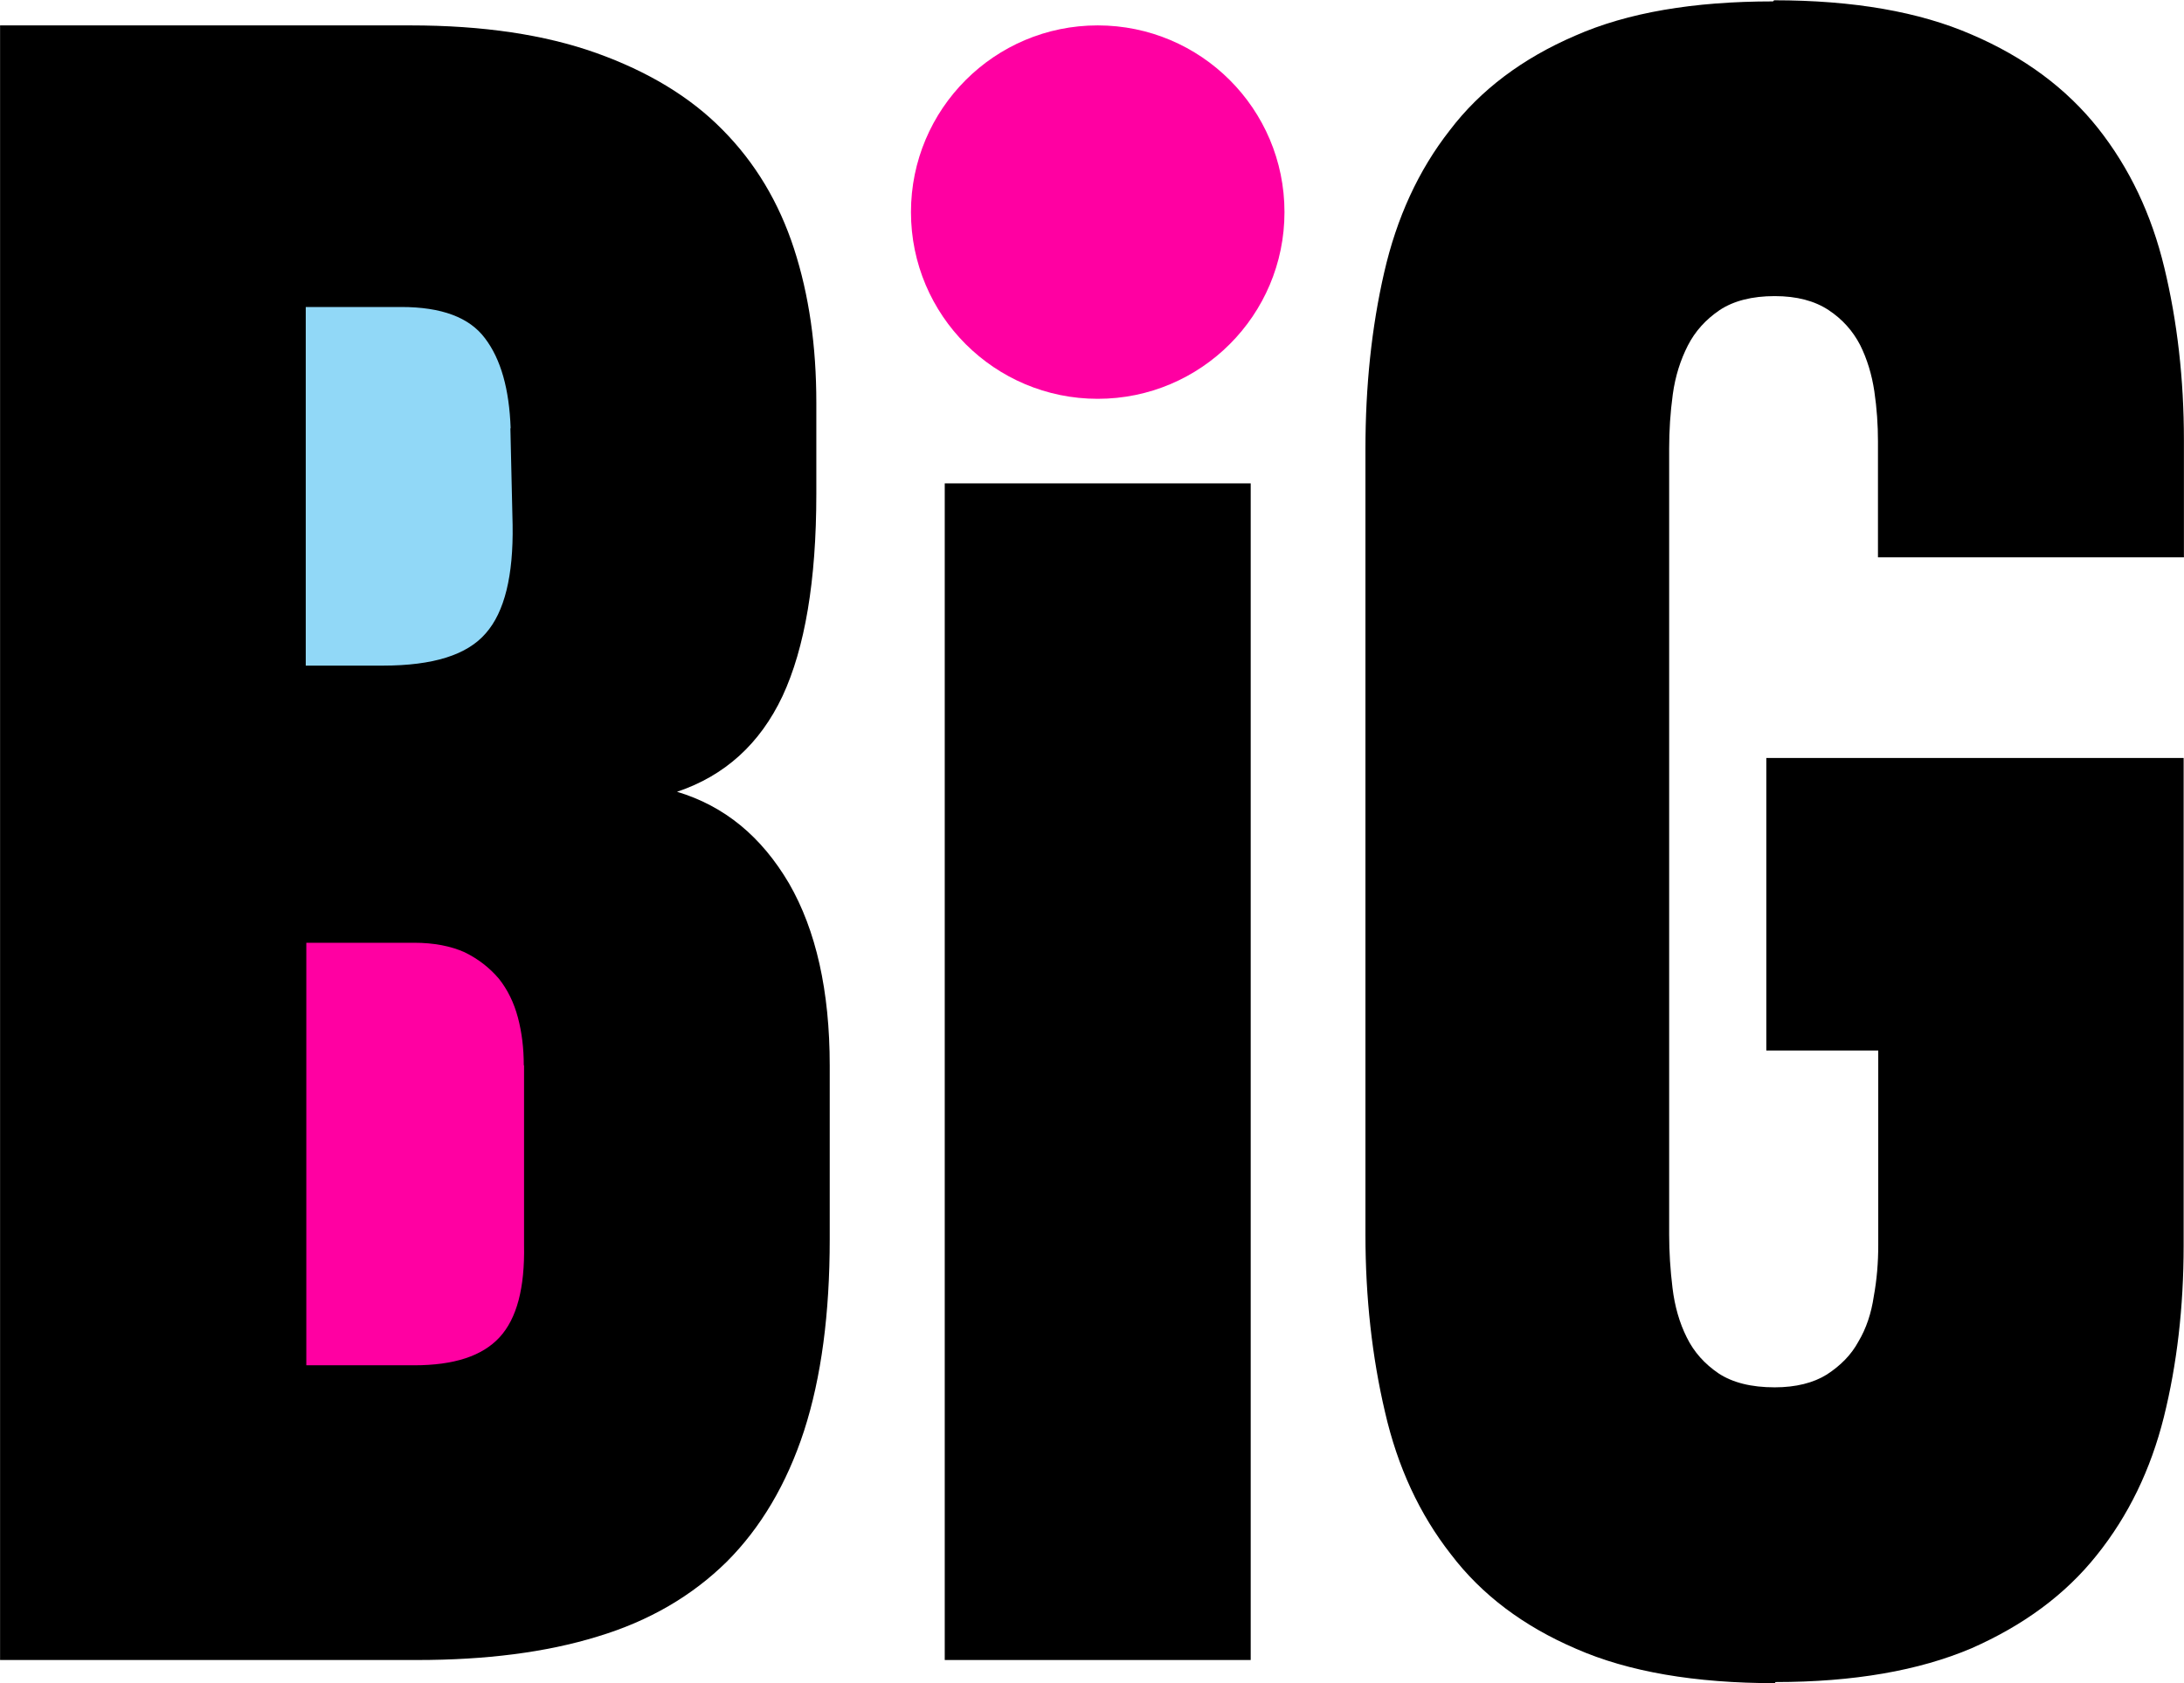
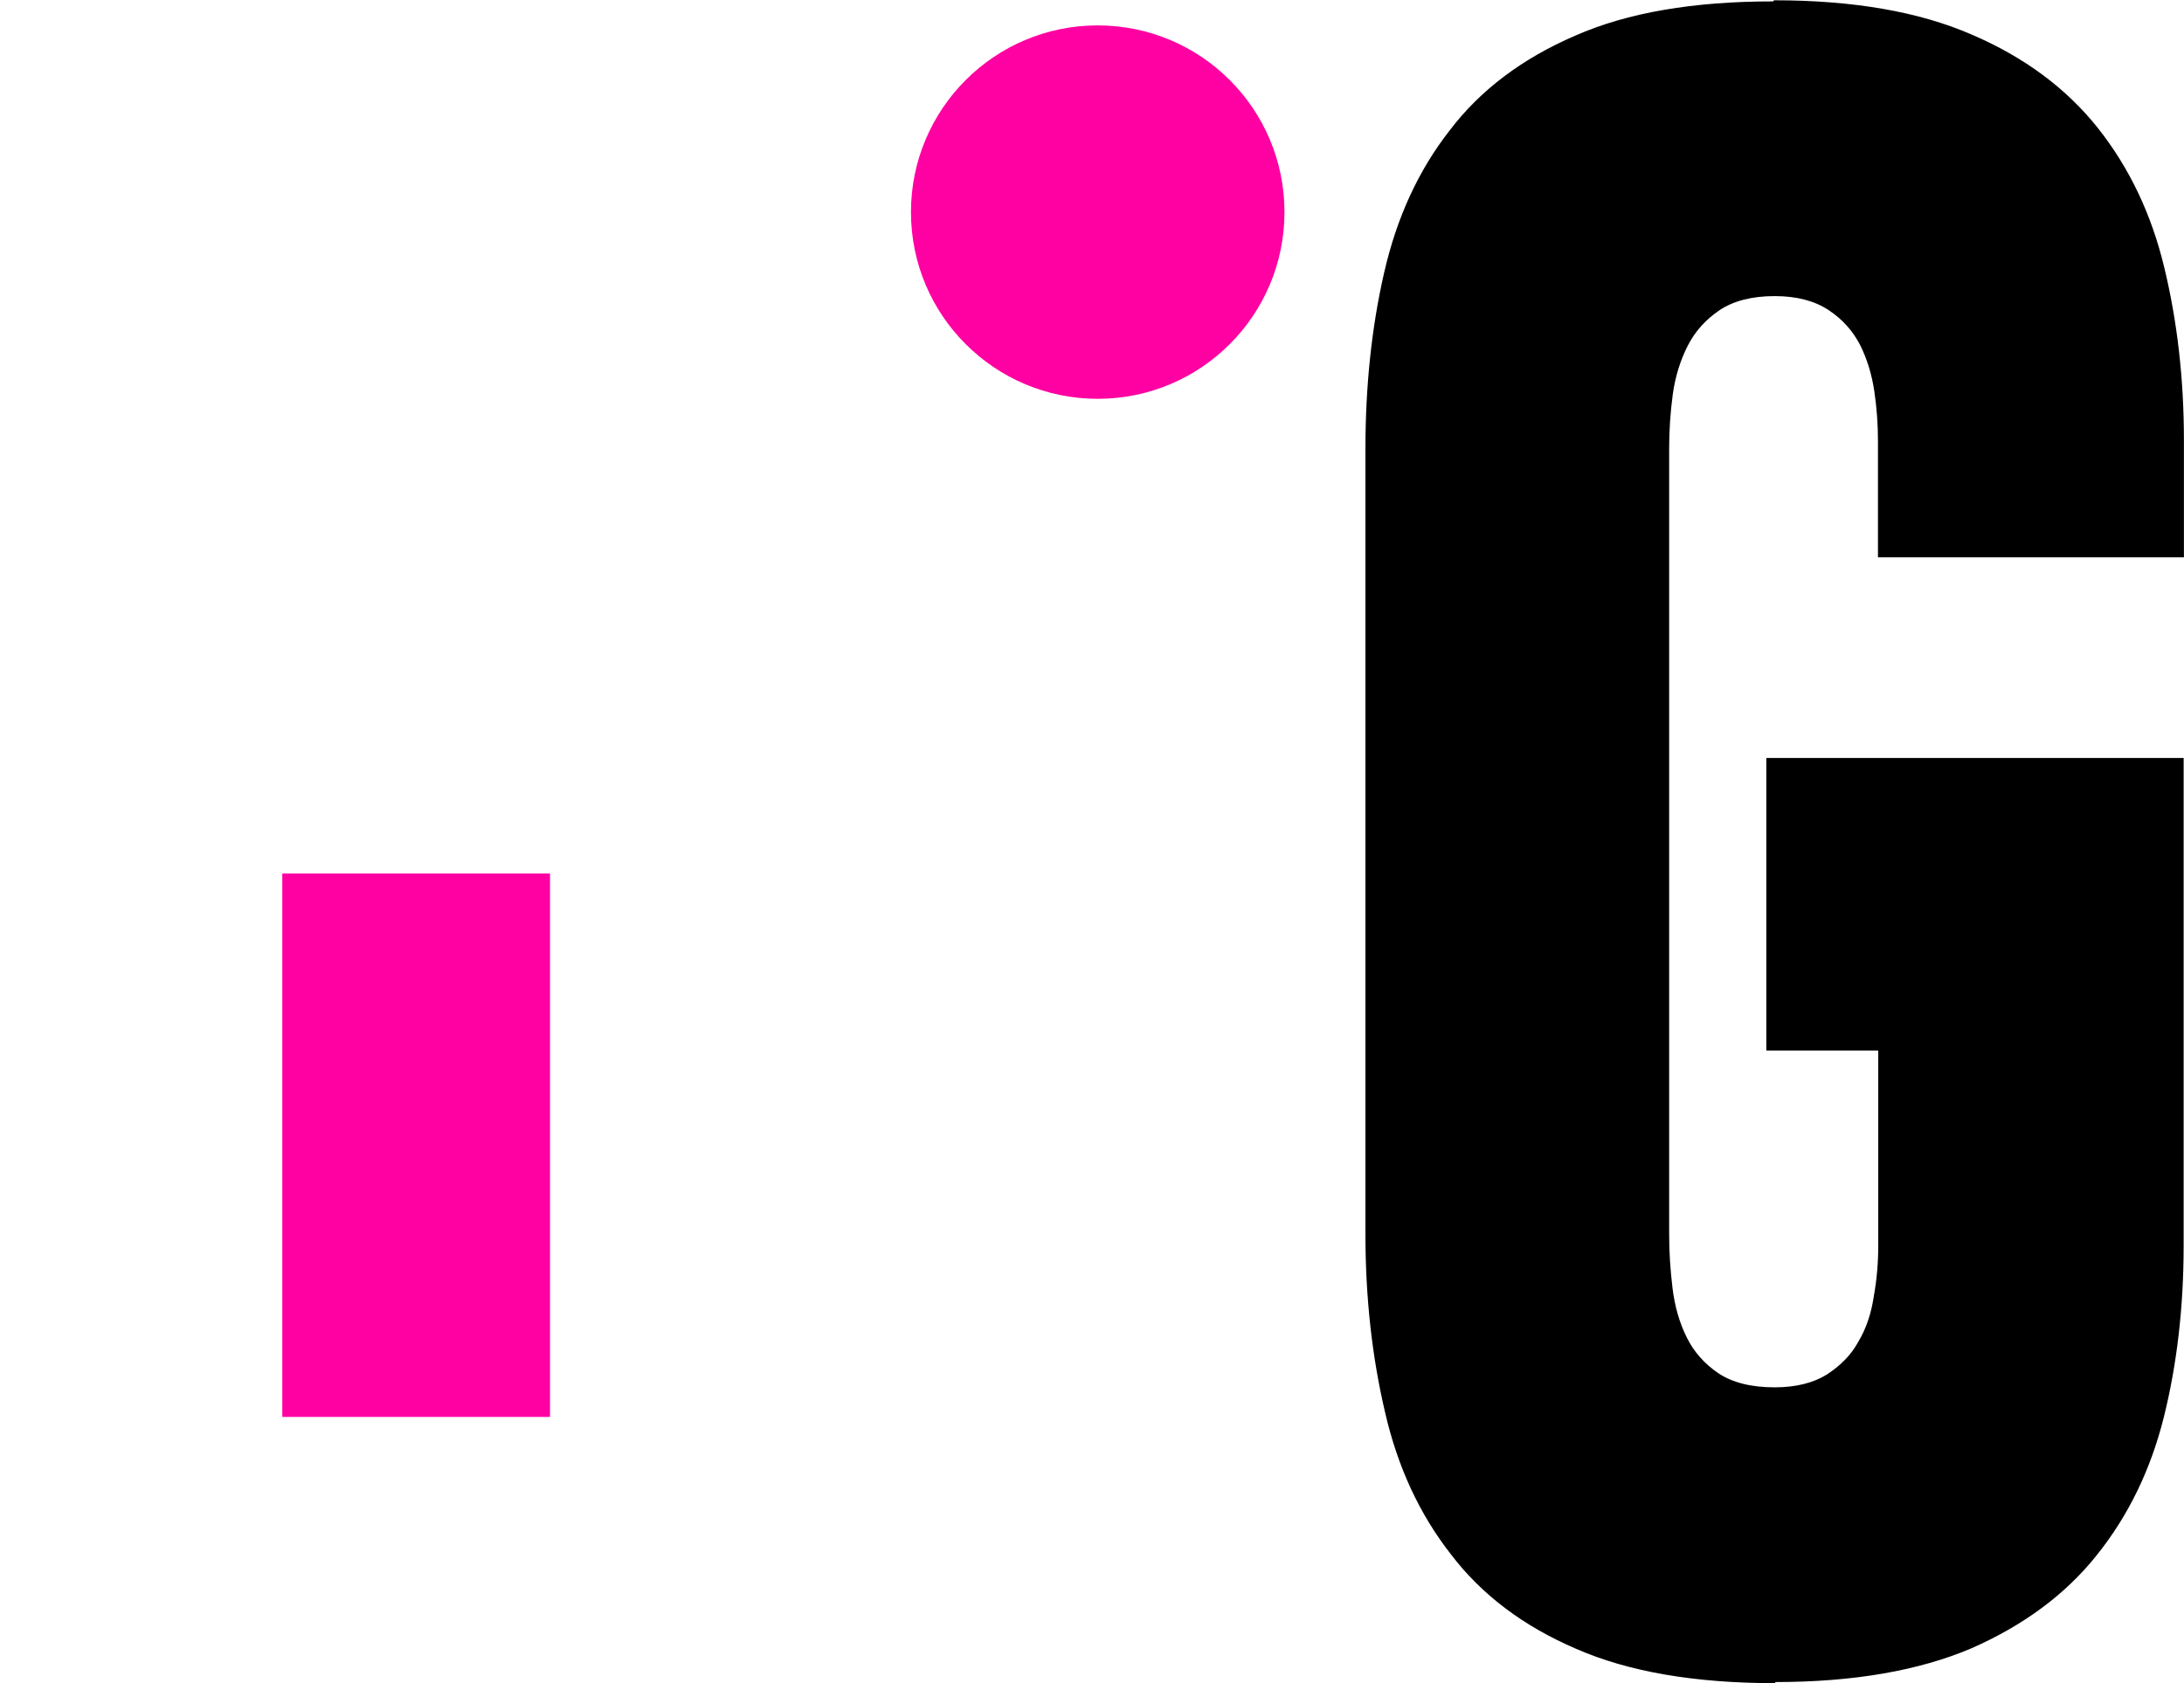
<svg xmlns="http://www.w3.org/2000/svg" xml:space="preserve" width="25.541mm" height="19.689mm" version="1.1" style="shape-rendering:geometricPrecision; text-rendering:geometricPrecision; image-rendering:optimizeQuality; fill-rule:evenodd; clip-rule:evenodd" viewBox="0 0 78.23 60.31">
  <defs>
    <style type="text/css"> .fil0 {fill:#91D8F7} .fil1 {fill:#FF00A2} .fil2 {fill:black;fill-rule:nonzero} </style>
  </defs>
  <g id="Слой_x0020_1">
-     <polygon class="fil0" points="10.11,8.62 19.7,8.62 19.7,28.08 10.11,28.08 " />
    <polygon class="fil1" points="10.11,31.3 19.7,31.3 19.7,50.77 10.11,50.77 " />
-     <path class="fil2" d="M18.76 38.17c0,-0.62 -0.07,-1.18 -0.21,-1.71 -0.14,-0.53 -0.37,-1 -0.68,-1.39 -0.33,-0.39 -0.74,-0.71 -1.23,-0.95 -0.49,-0.22 -1.1,-0.34 -1.81,-0.34l-3.86 0 0 15.14 3.86 0c1.43,0 2.44,-0.33 3.06,-1 0.62,-0.67 0.91,-1.77 0.88,-3.31l0 -6.44zm-0.47 -22.82c-0.05,-1.41 -0.35,-2.48 -0.92,-3.23 -0.56,-0.75 -1.56,-1.12 -3,-1.12l-3.42 0 0 12.85 2.76 0c1.8,0 3.02,-0.38 3.69,-1.16 0.67,-0.76 0.99,-2.06 0.96,-3.89l-0.08 -3.46zm11.43 29.05c0,2.67 -0.3,4.95 -0.92,6.87 -0.62,1.9 -1.55,3.47 -2.77,4.69 -1.24,1.22 -2.77,2.12 -4.63,2.68 -1.85,0.57 -4.01,0.84 -6.46,0.84l-14.94 0 0 -58.57 14.7 0c2.59,0 4.81,0.33 6.66,0.99 1.84,0.66 3.35,1.56 4.52,2.75 1.17,1.18 2.02,2.6 2.56,4.26 0.54,1.66 0.8,3.49 0.8,5.52l0 3.27c0,3.11 -0.41,5.52 -1.21,7.24 -0.81,1.72 -2.08,2.86 -3.78,3.43 1.7,0.51 3.02,1.6 4.01,3.28 0.97,1.68 1.46,3.86 1.46,6.53l0 6.23z" />
-     <polygon class="fil2" points="33.84,59.48 33.84,17.32 44.8,17.32 44.8,59.48 " />
    <path class="fil2" d="M63.26 27.16l14.96 0 0 17.47c0,2.21 -0.24,4.26 -0.71,6.15 -0.47,1.88 -1.27,3.53 -2.4,4.94 -1.13,1.42 -2.63,2.52 -4.49,3.34 -1.88,0.8 -4.22,1.21 -7.03,1.21l0 0.04c-2.88,0 -5.26,-0.41 -7.13,-1.23 -1.89,-0.81 -3.39,-1.94 -4.49,-3.39 -1.12,-1.43 -1.91,-3.13 -2.36,-5.1 -0.46,-1.96 -0.7,-4.09 -0.7,-6.36l0 -28.14c0,-2.25 0.22,-4.36 0.67,-6.32 0.45,-1.97 1.23,-3.67 2.35,-5.1 1.1,-1.45 2.61,-2.58 4.49,-3.39 1.88,-0.83 4.24,-1.23 7.09,-1.23l0.04 -0.04c2.84,0 5.2,0.41 7.08,1.23 1.89,0.81 3.39,1.93 4.52,3.35 1.13,1.43 1.92,3.09 2.38,5.01 0.46,1.91 0.7,3.97 0.7,6.18l0 4.19 -10.96 0 0 -4.16c0,-0.58 -0.04,-1.18 -0.13,-1.79 -0.09,-0.6 -0.26,-1.16 -0.51,-1.66 -0.26,-0.5 -0.63,-0.92 -1.13,-1.25 -0.5,-0.33 -1.14,-0.5 -1.93,-0.5 -0.81,0 -1.47,0.17 -1.97,0.5 -0.5,0.34 -0.88,0.76 -1.14,1.27 -0.26,0.51 -0.45,1.09 -0.54,1.75 -0.09,0.66 -0.13,1.3 -0.13,1.94l0 28.17c0,0.62 0.04,1.25 0.12,1.91 0.08,0.66 0.25,1.25 0.51,1.77 0.26,0.53 0.64,0.95 1.14,1.29 0.5,0.33 1.17,0.5 2.01,0.5 0.76,0 1.39,-0.16 1.87,-0.46 0.49,-0.32 0.87,-0.7 1.13,-1.18 0.28,-0.47 0.46,-1.01 0.55,-1.62 0.11,-0.6 0.16,-1.21 0.16,-1.83l0 -6.98 -4.01 0 0 -10.48z" />
-     <path class="fil1" d="M39.32 0.91c3.69,0 6.69,2.99 6.69,6.69 0,3.69 -2.99,6.69 -6.69,6.69 -3.69,0 -6.69,-2.99 -6.69,-6.69 0,-3.69 2.99,-6.69 6.69,-6.69z" />
+     <path class="fil1" d="M39.32 0.91c3.69,0 6.69,2.99 6.69,6.69 0,3.69 -2.99,6.69 -6.69,6.69 -3.69,0 -6.69,-2.99 -6.69,-6.69 0,-3.69 2.99,-6.69 6.69,-6.69" />
  </g>
</svg>